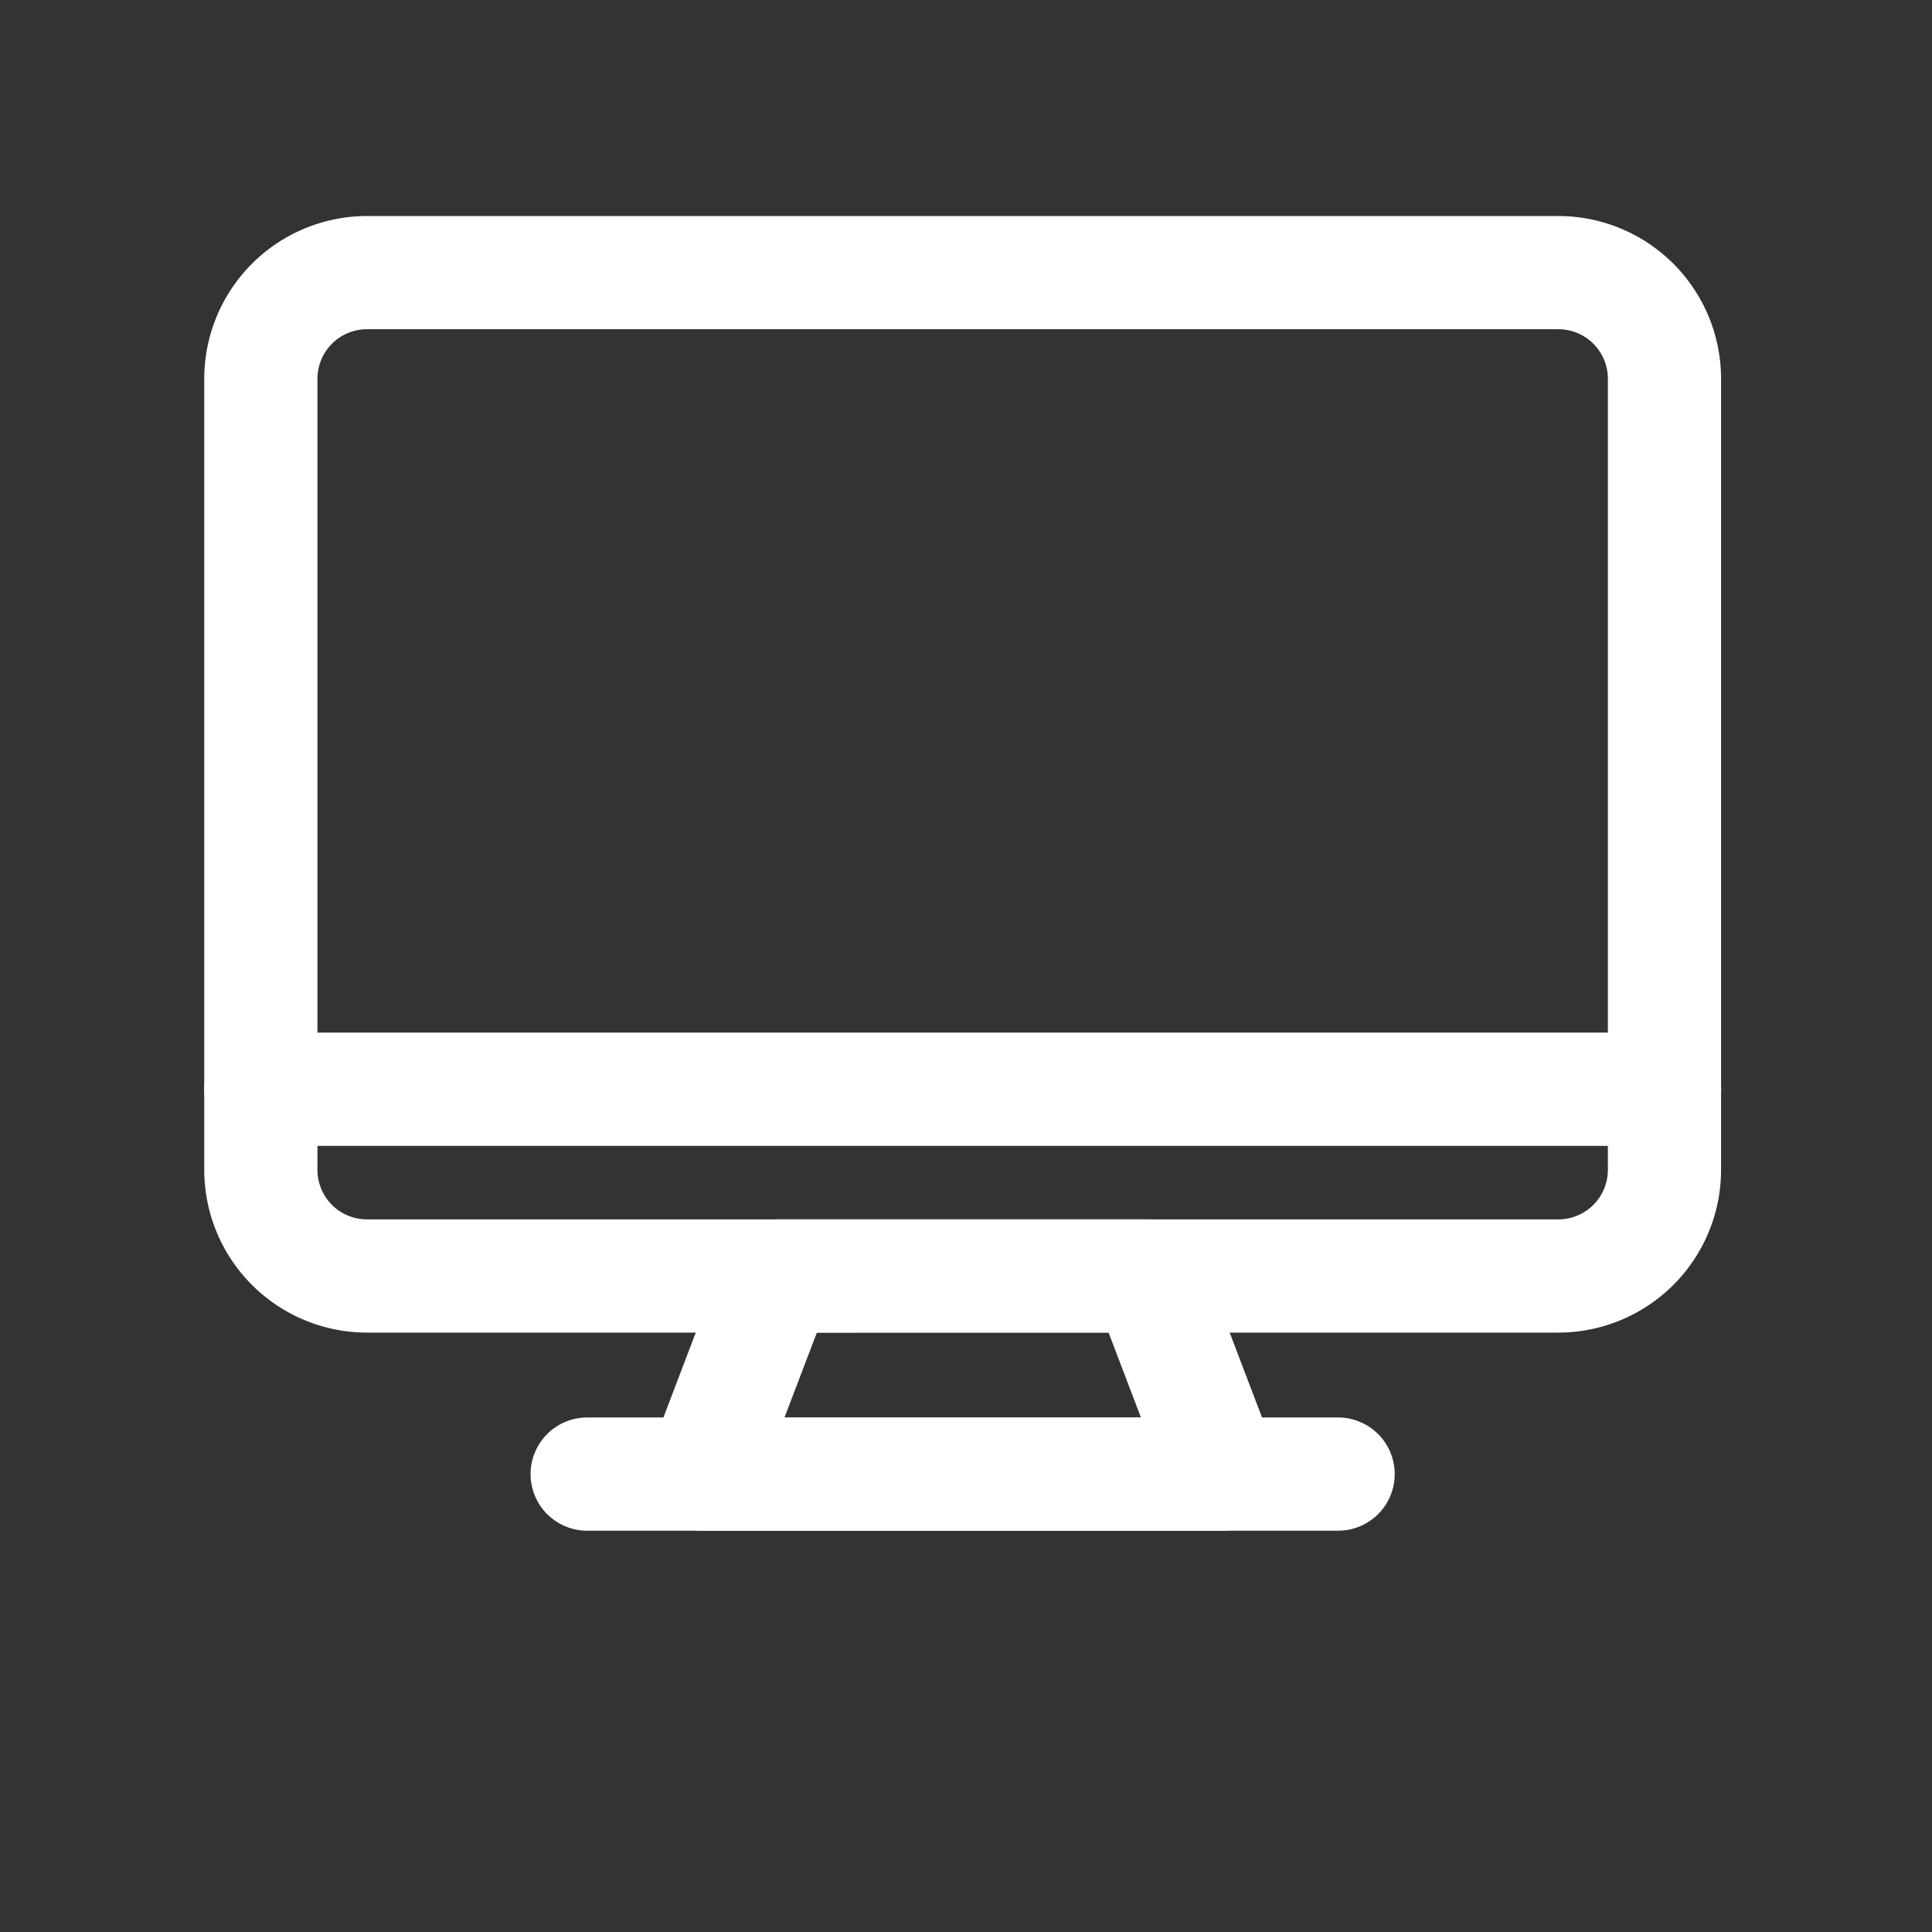
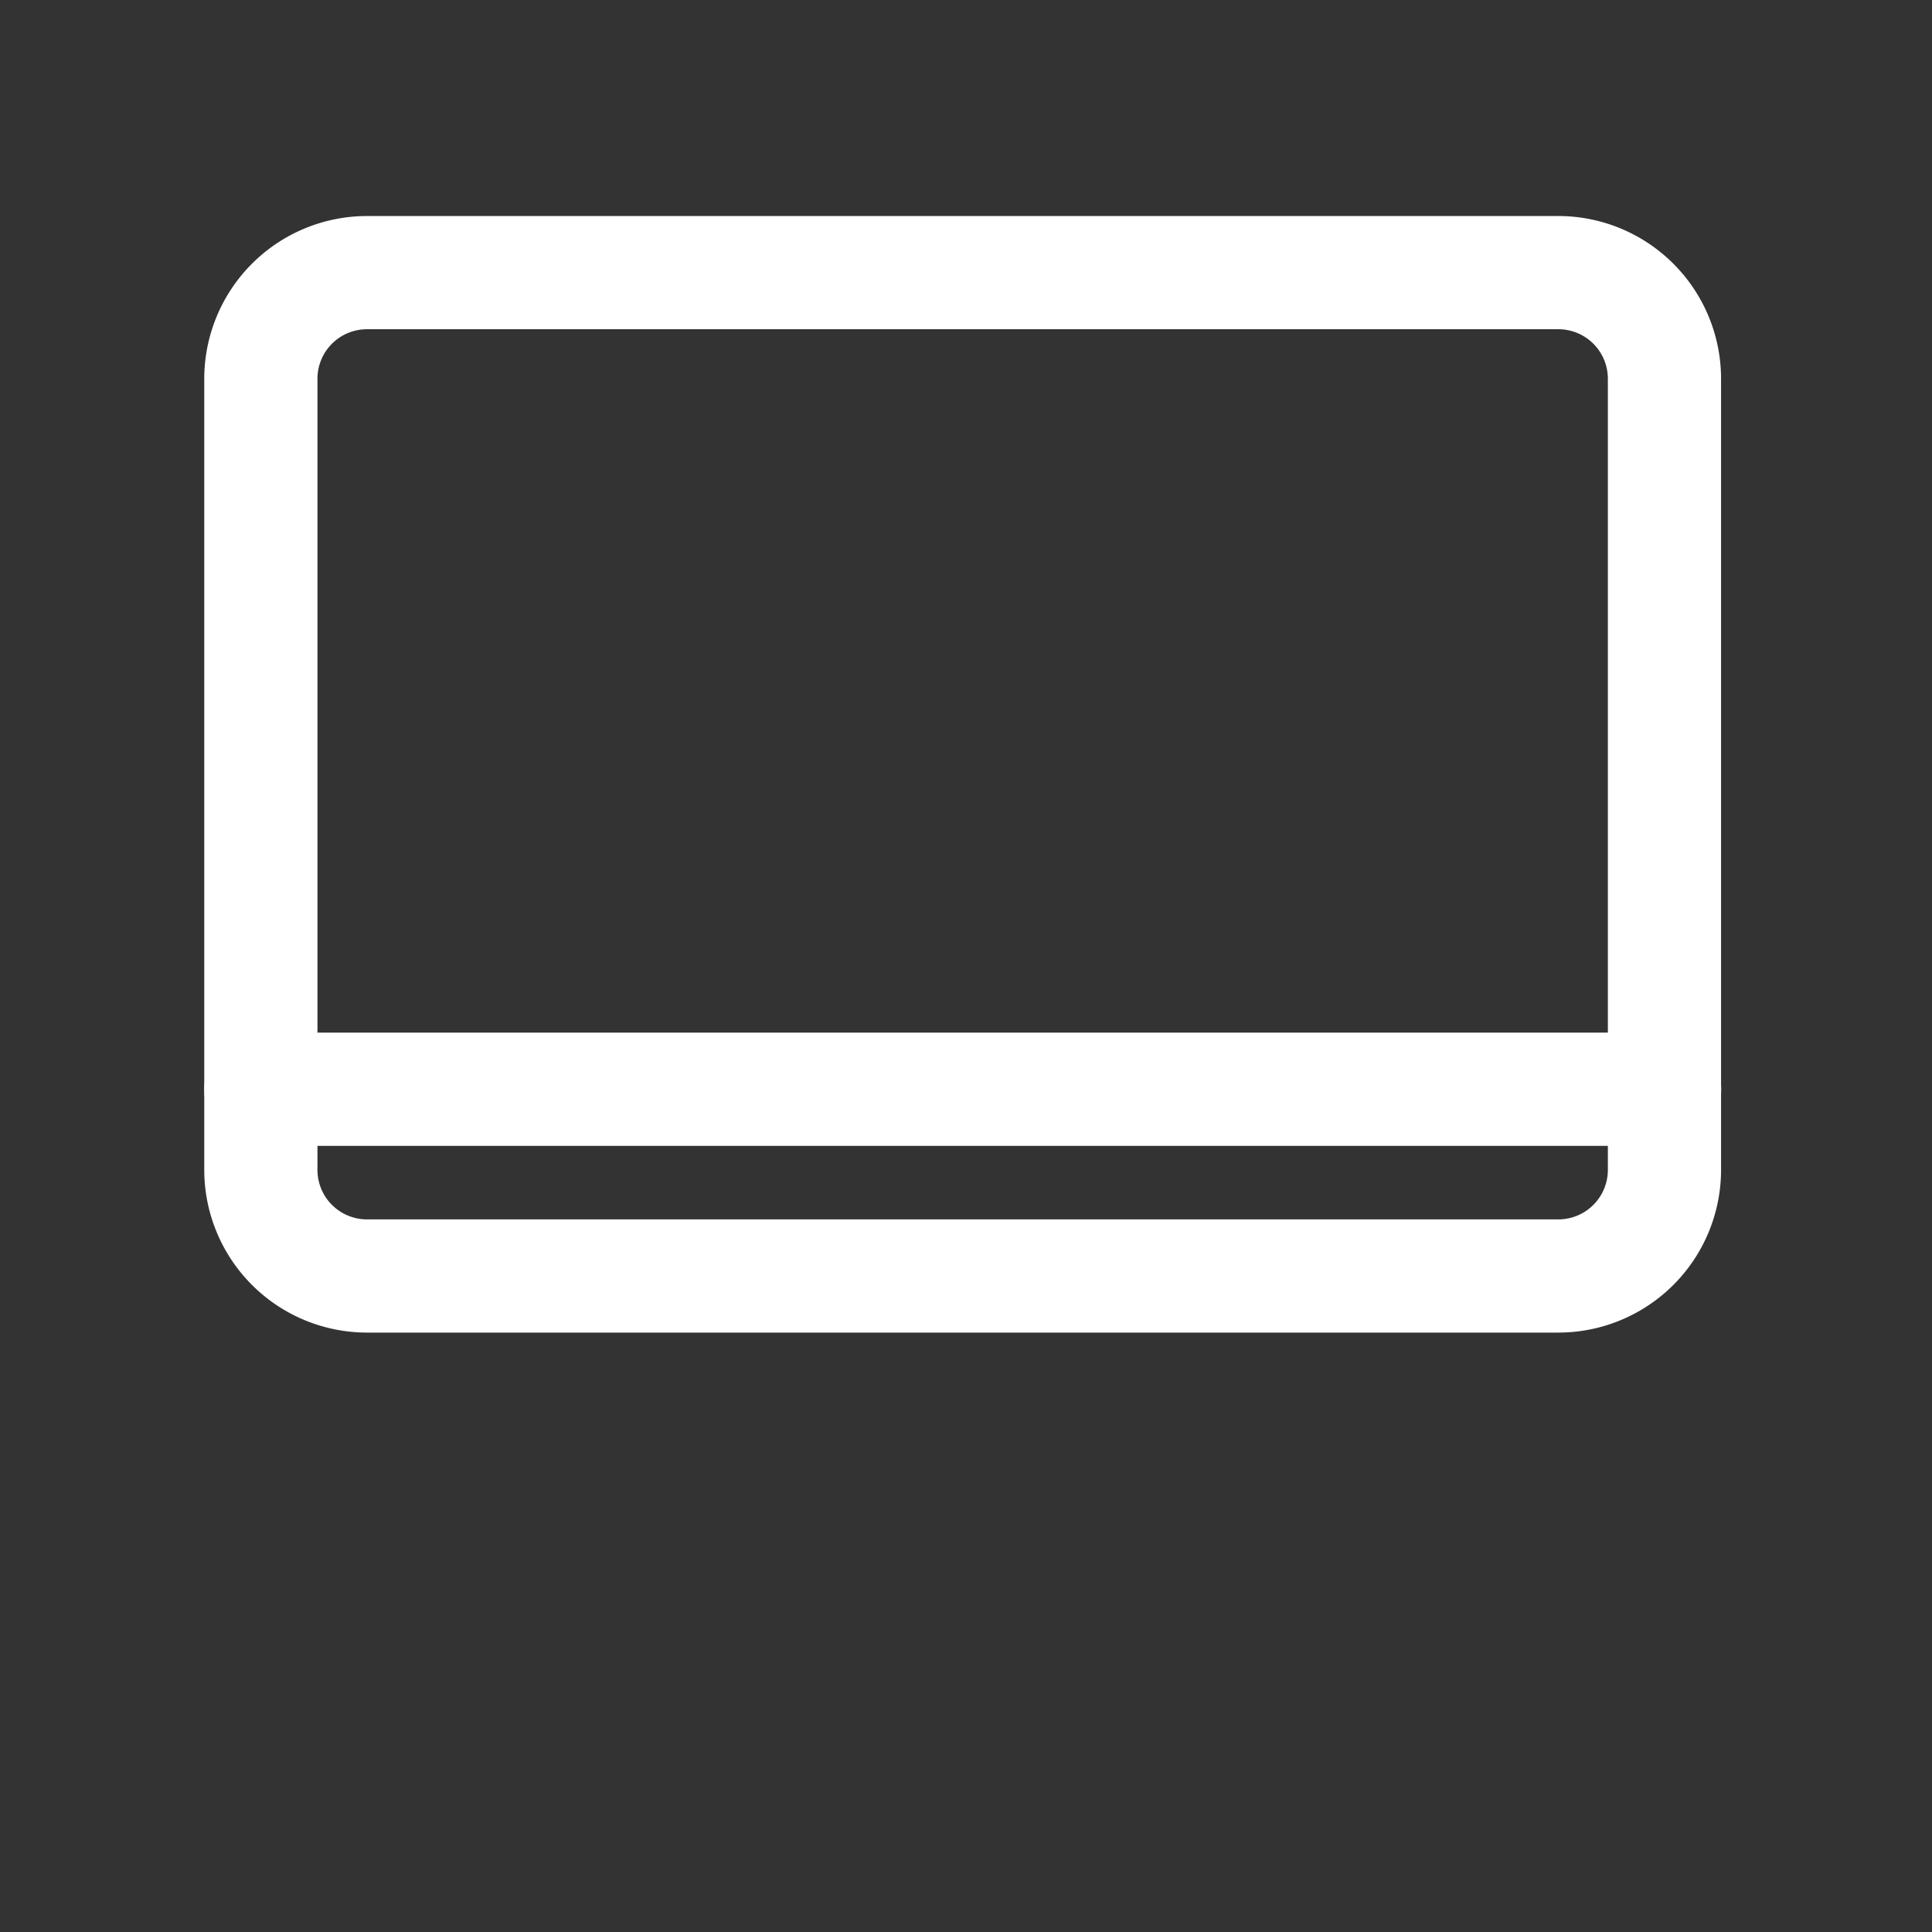
<svg xmlns="http://www.w3.org/2000/svg" viewBox="0 0 512 512">
  <rect x="0" y="0" width="512" height="512" fill="#333333" stroke="none" />
  <title />
  <g data-name="1" id="_1">
    <path d="M413,353.15H97.24a43.15,43.15,0,0,1-43.11-43.1V100.36A43.16,43.16,0,0,1,97.24,57.25H413a43.15,43.15,0,0,1,43.1,43.11V310.05A43.14,43.14,0,0,1,413,353.15ZM97.24,87.25a13.12,13.12,0,0,0-13.11,13.11V310.05a13.12,13.12,0,0,0,13.11,13.1H413a13.12,13.12,0,0,0,13.1-13.1V100.36A13.12,13.12,0,0,0,413,87.25Z" fill="#ffffff" />
-     <path d="M324.13,405.65h-138a15,15,0,0,1-14-20.34l20-52.5a15,15,0,0,1,14-9.66h98a15,15,0,0,1,14,9.66l20,52.5a15,15,0,0,1-14,20.34Zm-116.23-30h94.46l-8.57-22.5H216.48Z" fill="#ffffff" />
-     <path d="M354.61,405.65h-199a15,15,0,1,1,0-30h199a15,15,0,0,1,0,30Z" fill="#ffffff" />
    <path d="M441.13,303.66h-372a15,15,0,1,1,0-30h372a15,15,0,0,1,0,30Z" fill="#ffffff" />
  </g>
</svg>